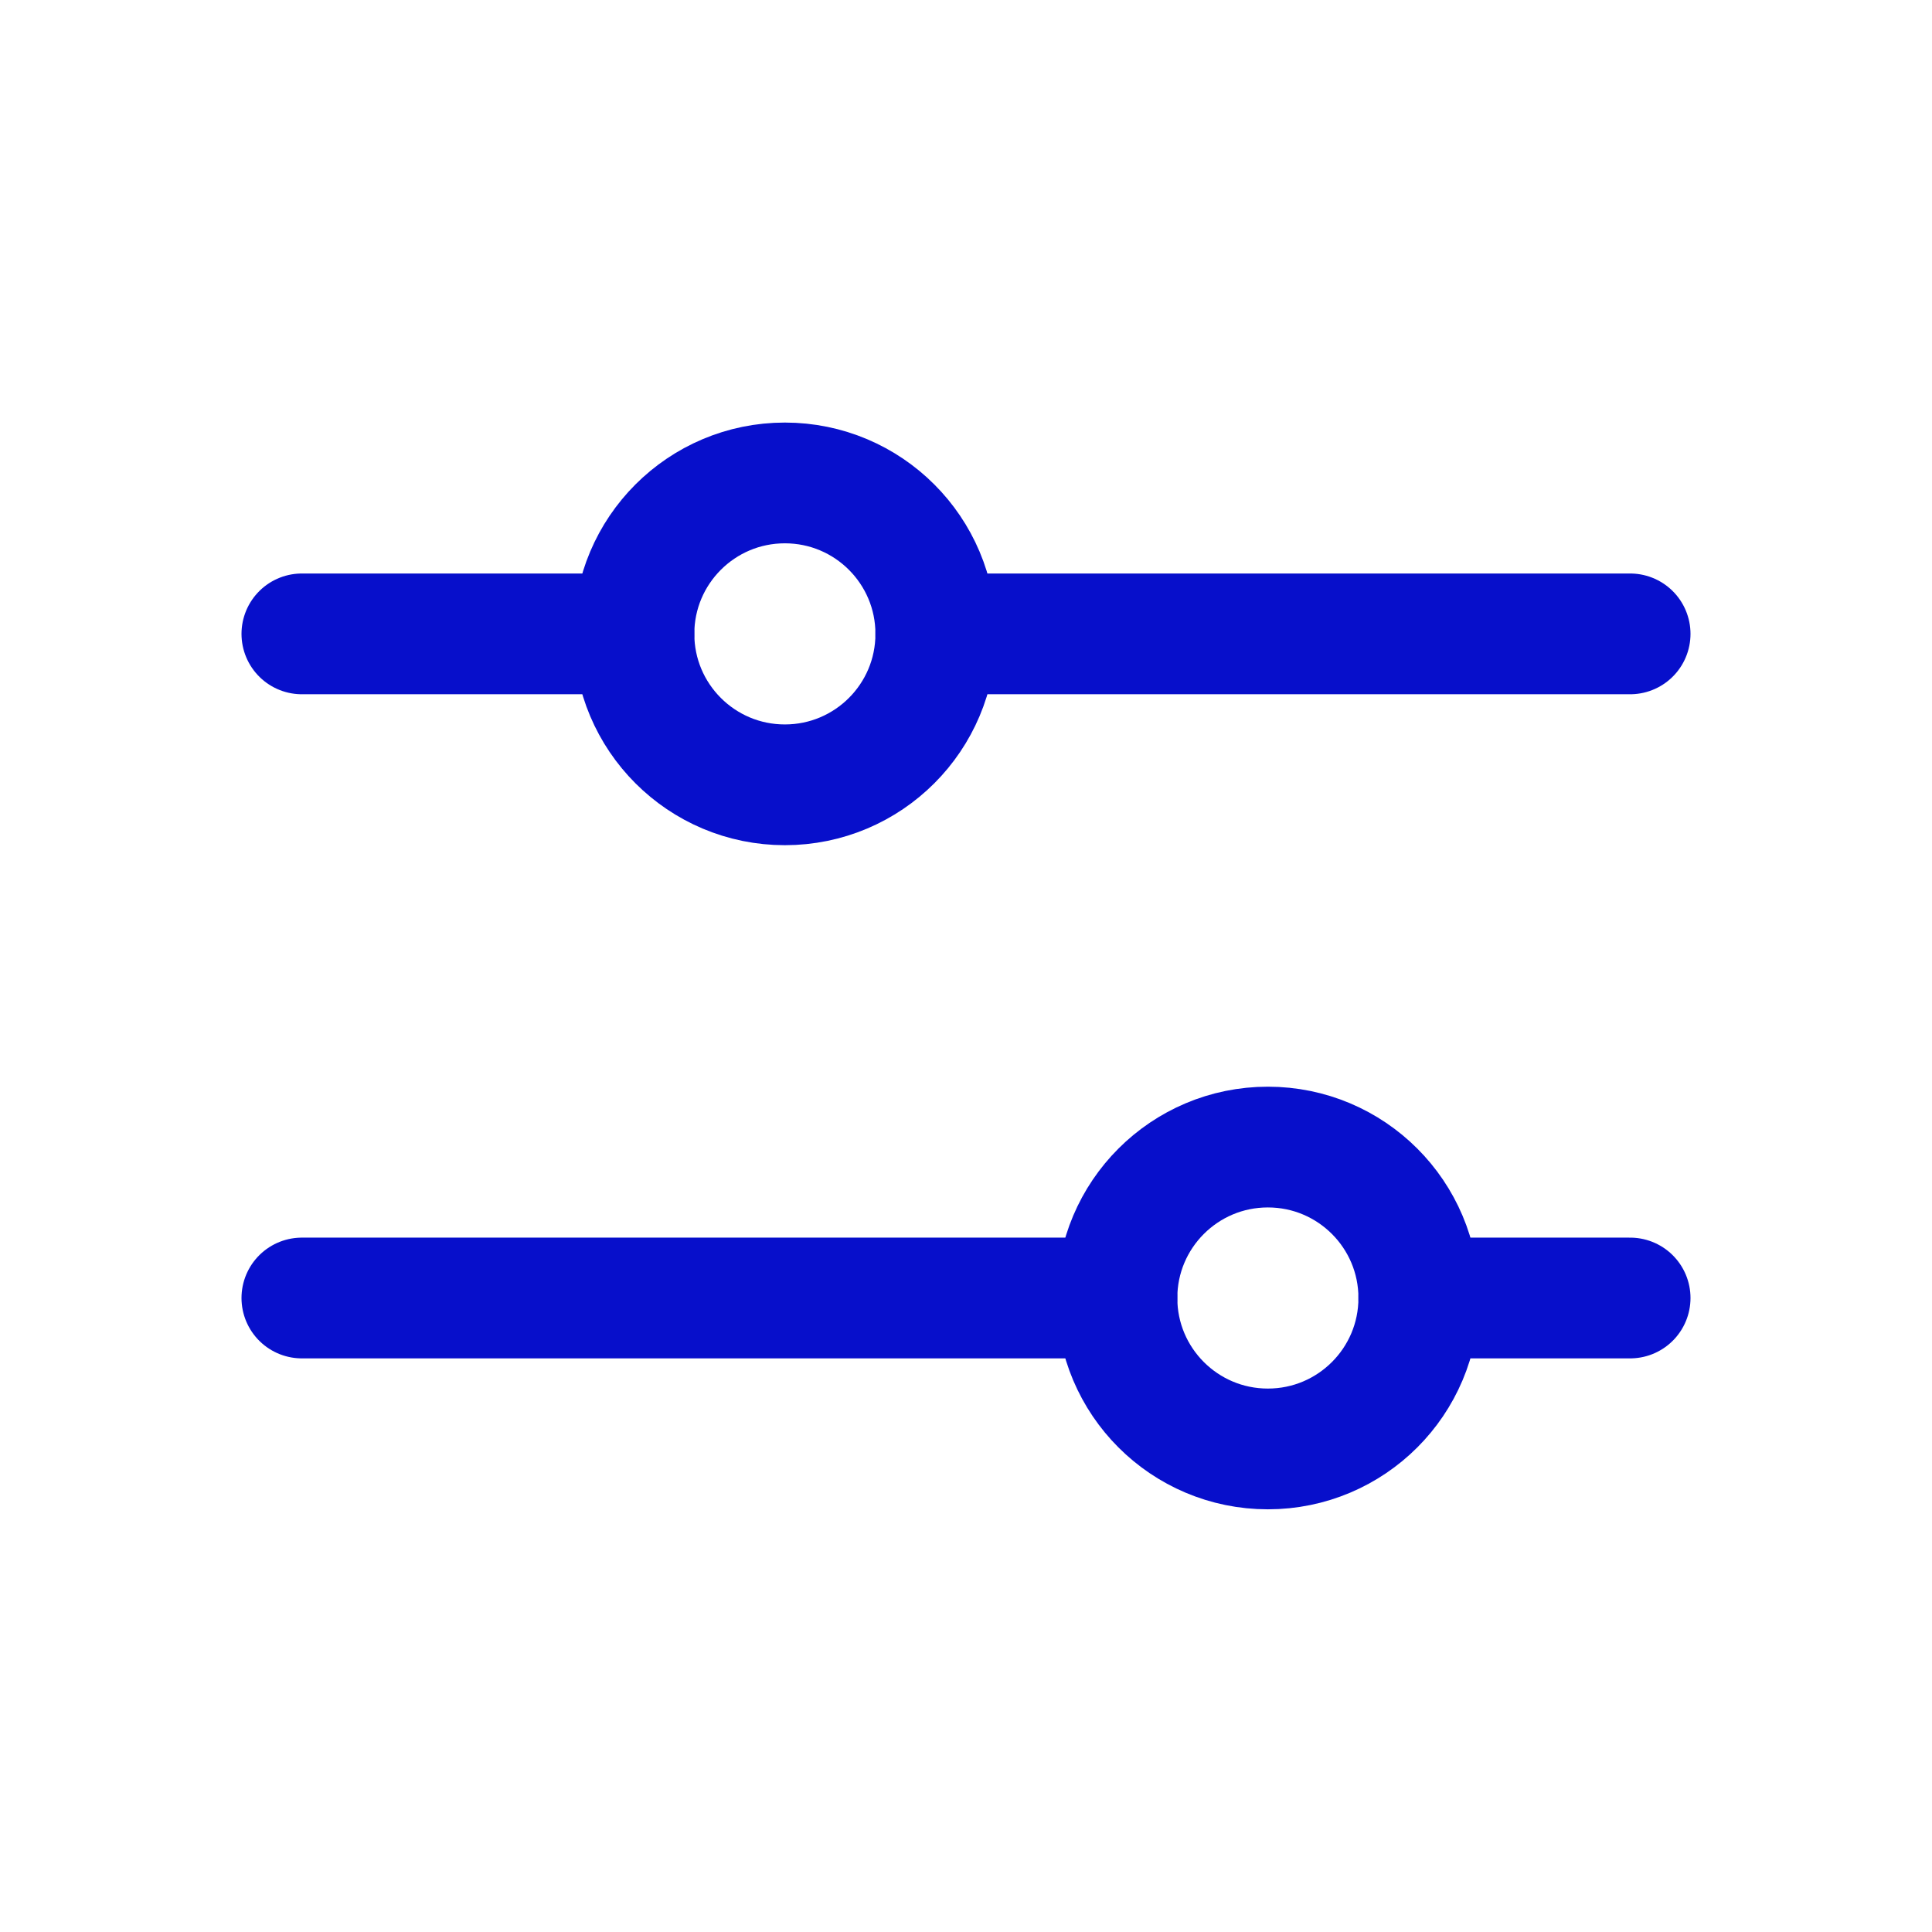
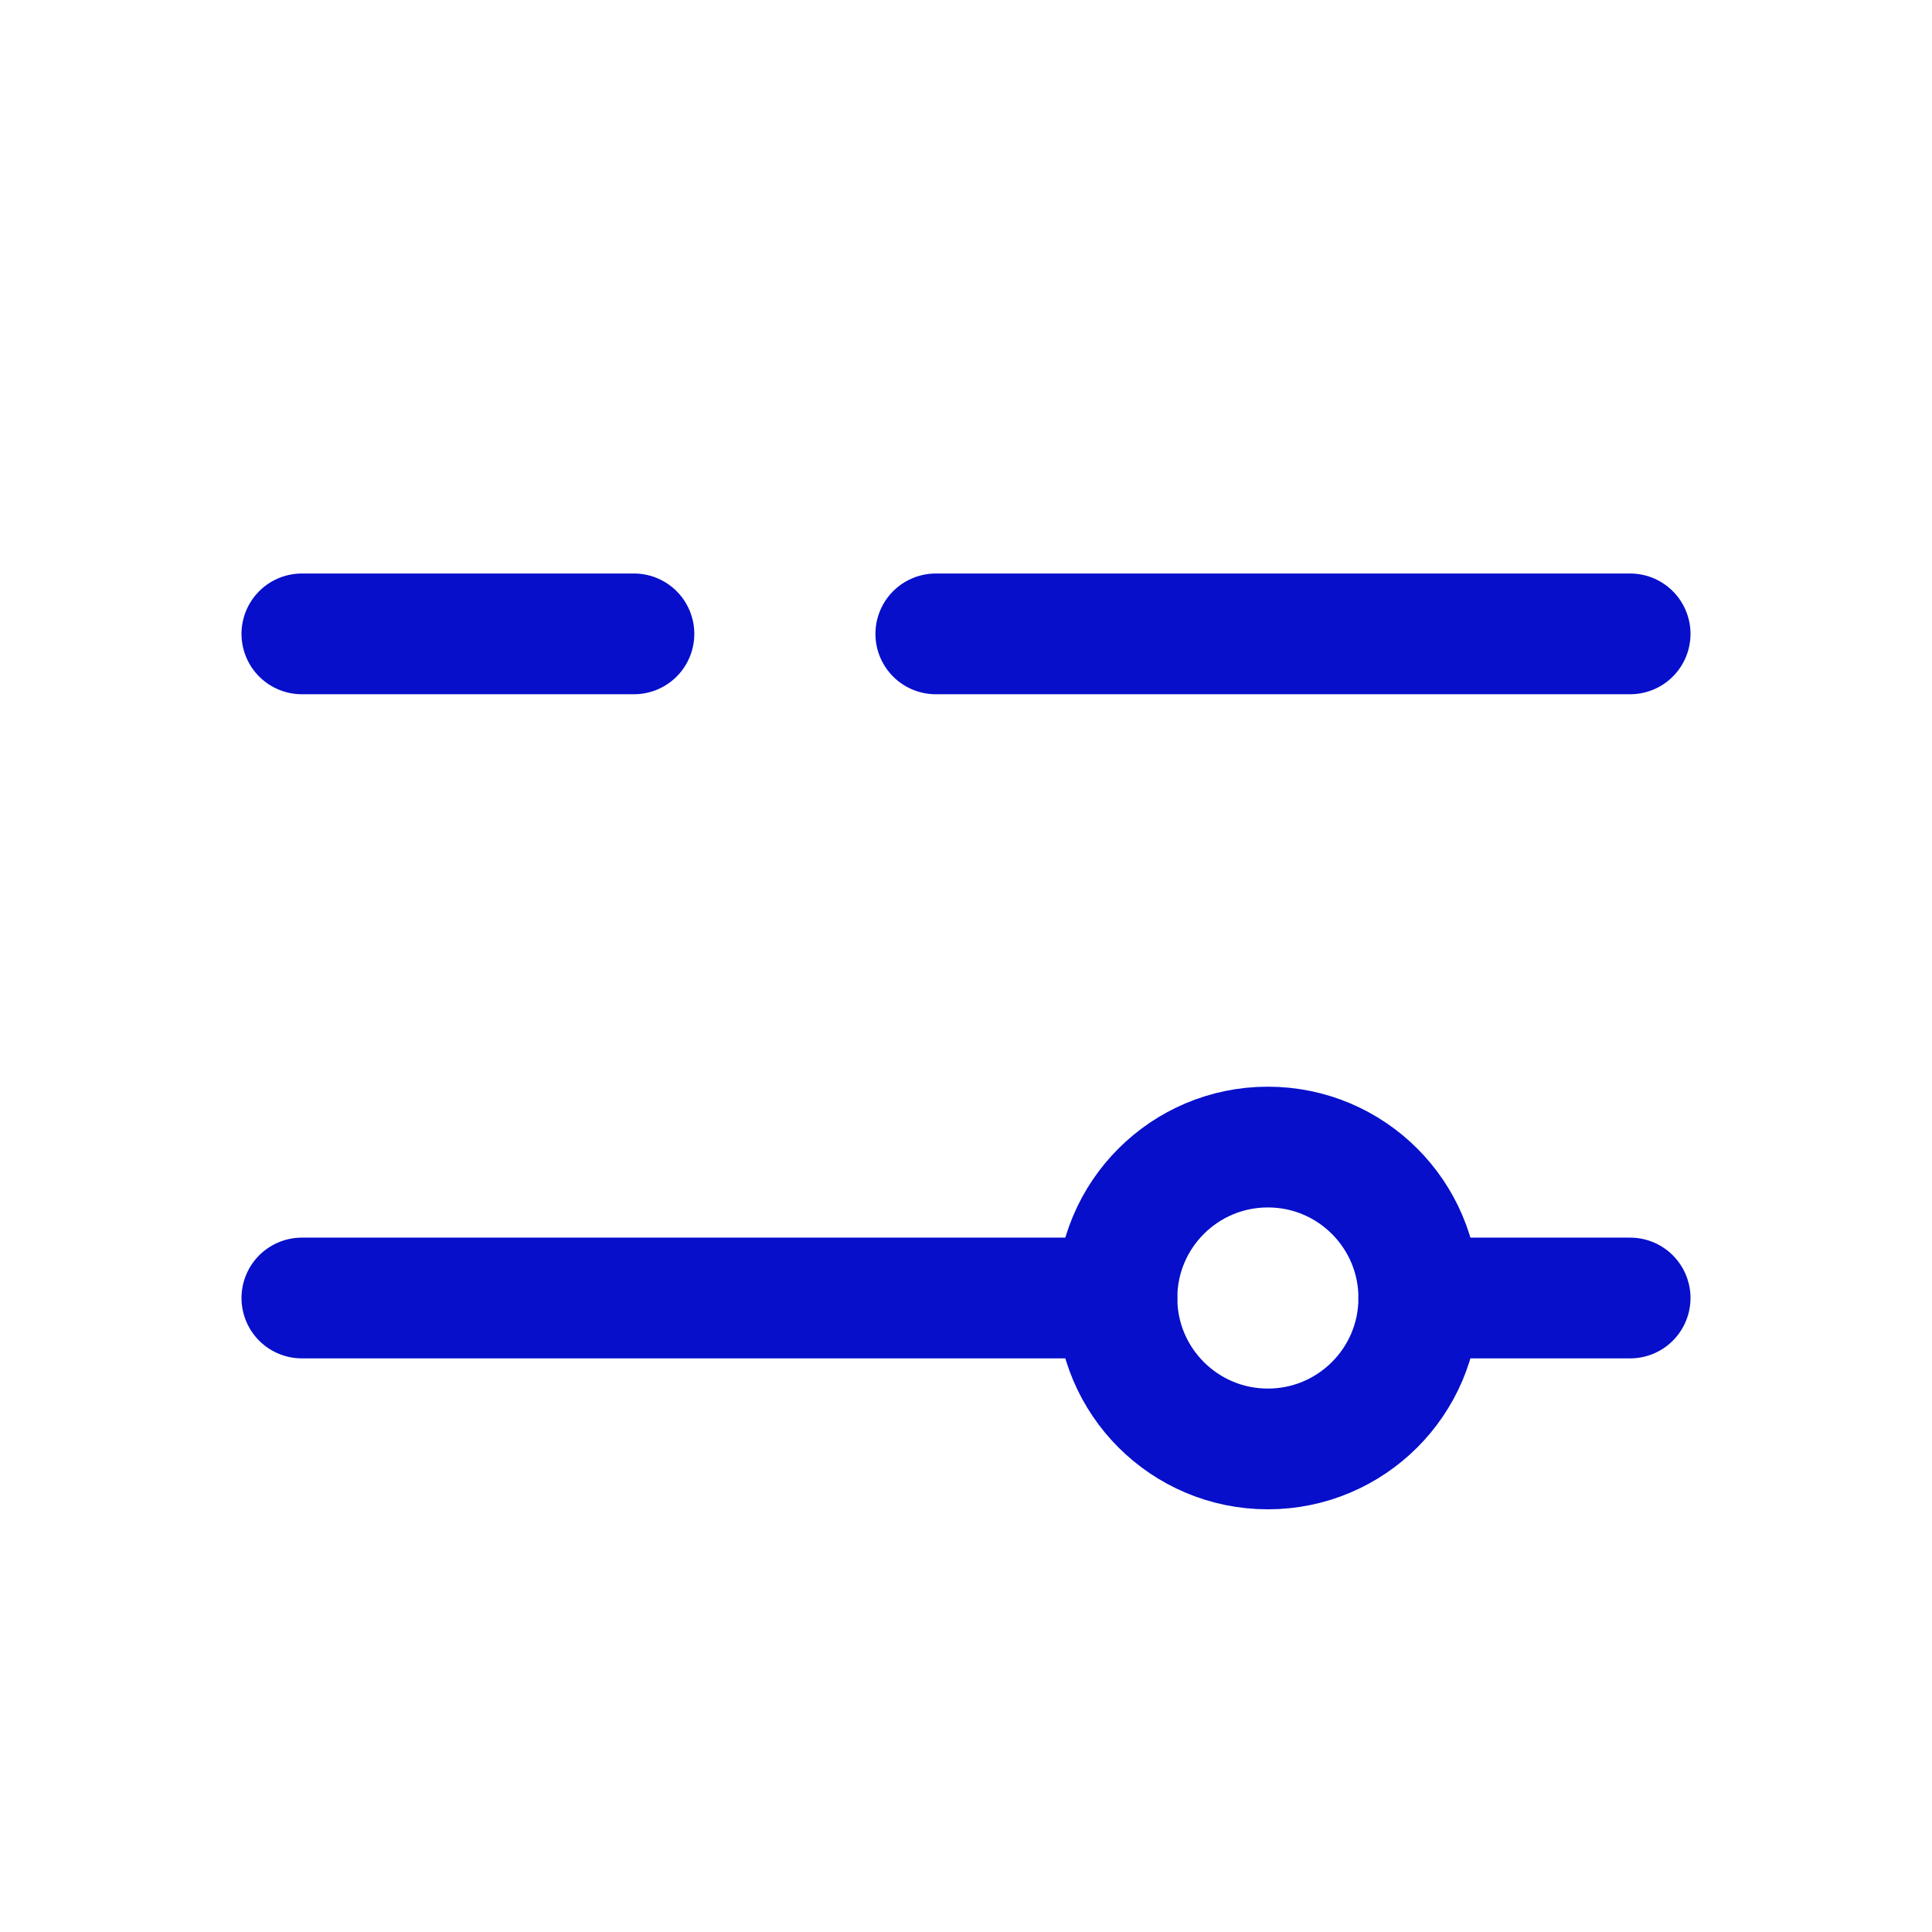
<svg xmlns="http://www.w3.org/2000/svg" width="32" height="32" viewBox="0 0 32 32" fill="none">
  <path d="M18.5 21.499L5 21.499" stroke="#070FCB" stroke-width="2" stroke-linecap="round" stroke-linejoin="round" />
  <path d="M27 21.499L23.5 21.499" stroke="#070FCB" stroke-width="2" stroke-linecap="round" stroke-linejoin="round" />
  <path d="M21 23.999C22.381 23.999 23.5 22.88 23.5 21.499C23.5 20.118 22.381 18.999 21 18.999C19.619 18.999 18.5 20.118 18.5 21.499C18.5 22.88 19.619 23.999 21 23.999Z" stroke="#070FCB" stroke-width="2" stroke-linecap="round" stroke-linejoin="round" />
  <path d="M10.5 10.499L5 10.499" stroke="#070FCB" stroke-width="2" stroke-linecap="round" stroke-linejoin="round" />
  <path d="M27 10.499L15.5 10.499" stroke="#070FCB" stroke-width="2" stroke-linecap="round" stroke-linejoin="round" />
-   <path d="M13 12.999C14.381 12.999 15.5 11.88 15.5 10.499C15.5 9.118 14.381 7.999 13 7.999C11.619 7.999 10.5 9.118 10.5 10.499C10.5 11.88 11.619 12.999 13 12.999Z" stroke="#070FCB" stroke-width="2" stroke-linecap="round" stroke-linejoin="round" />
</svg>